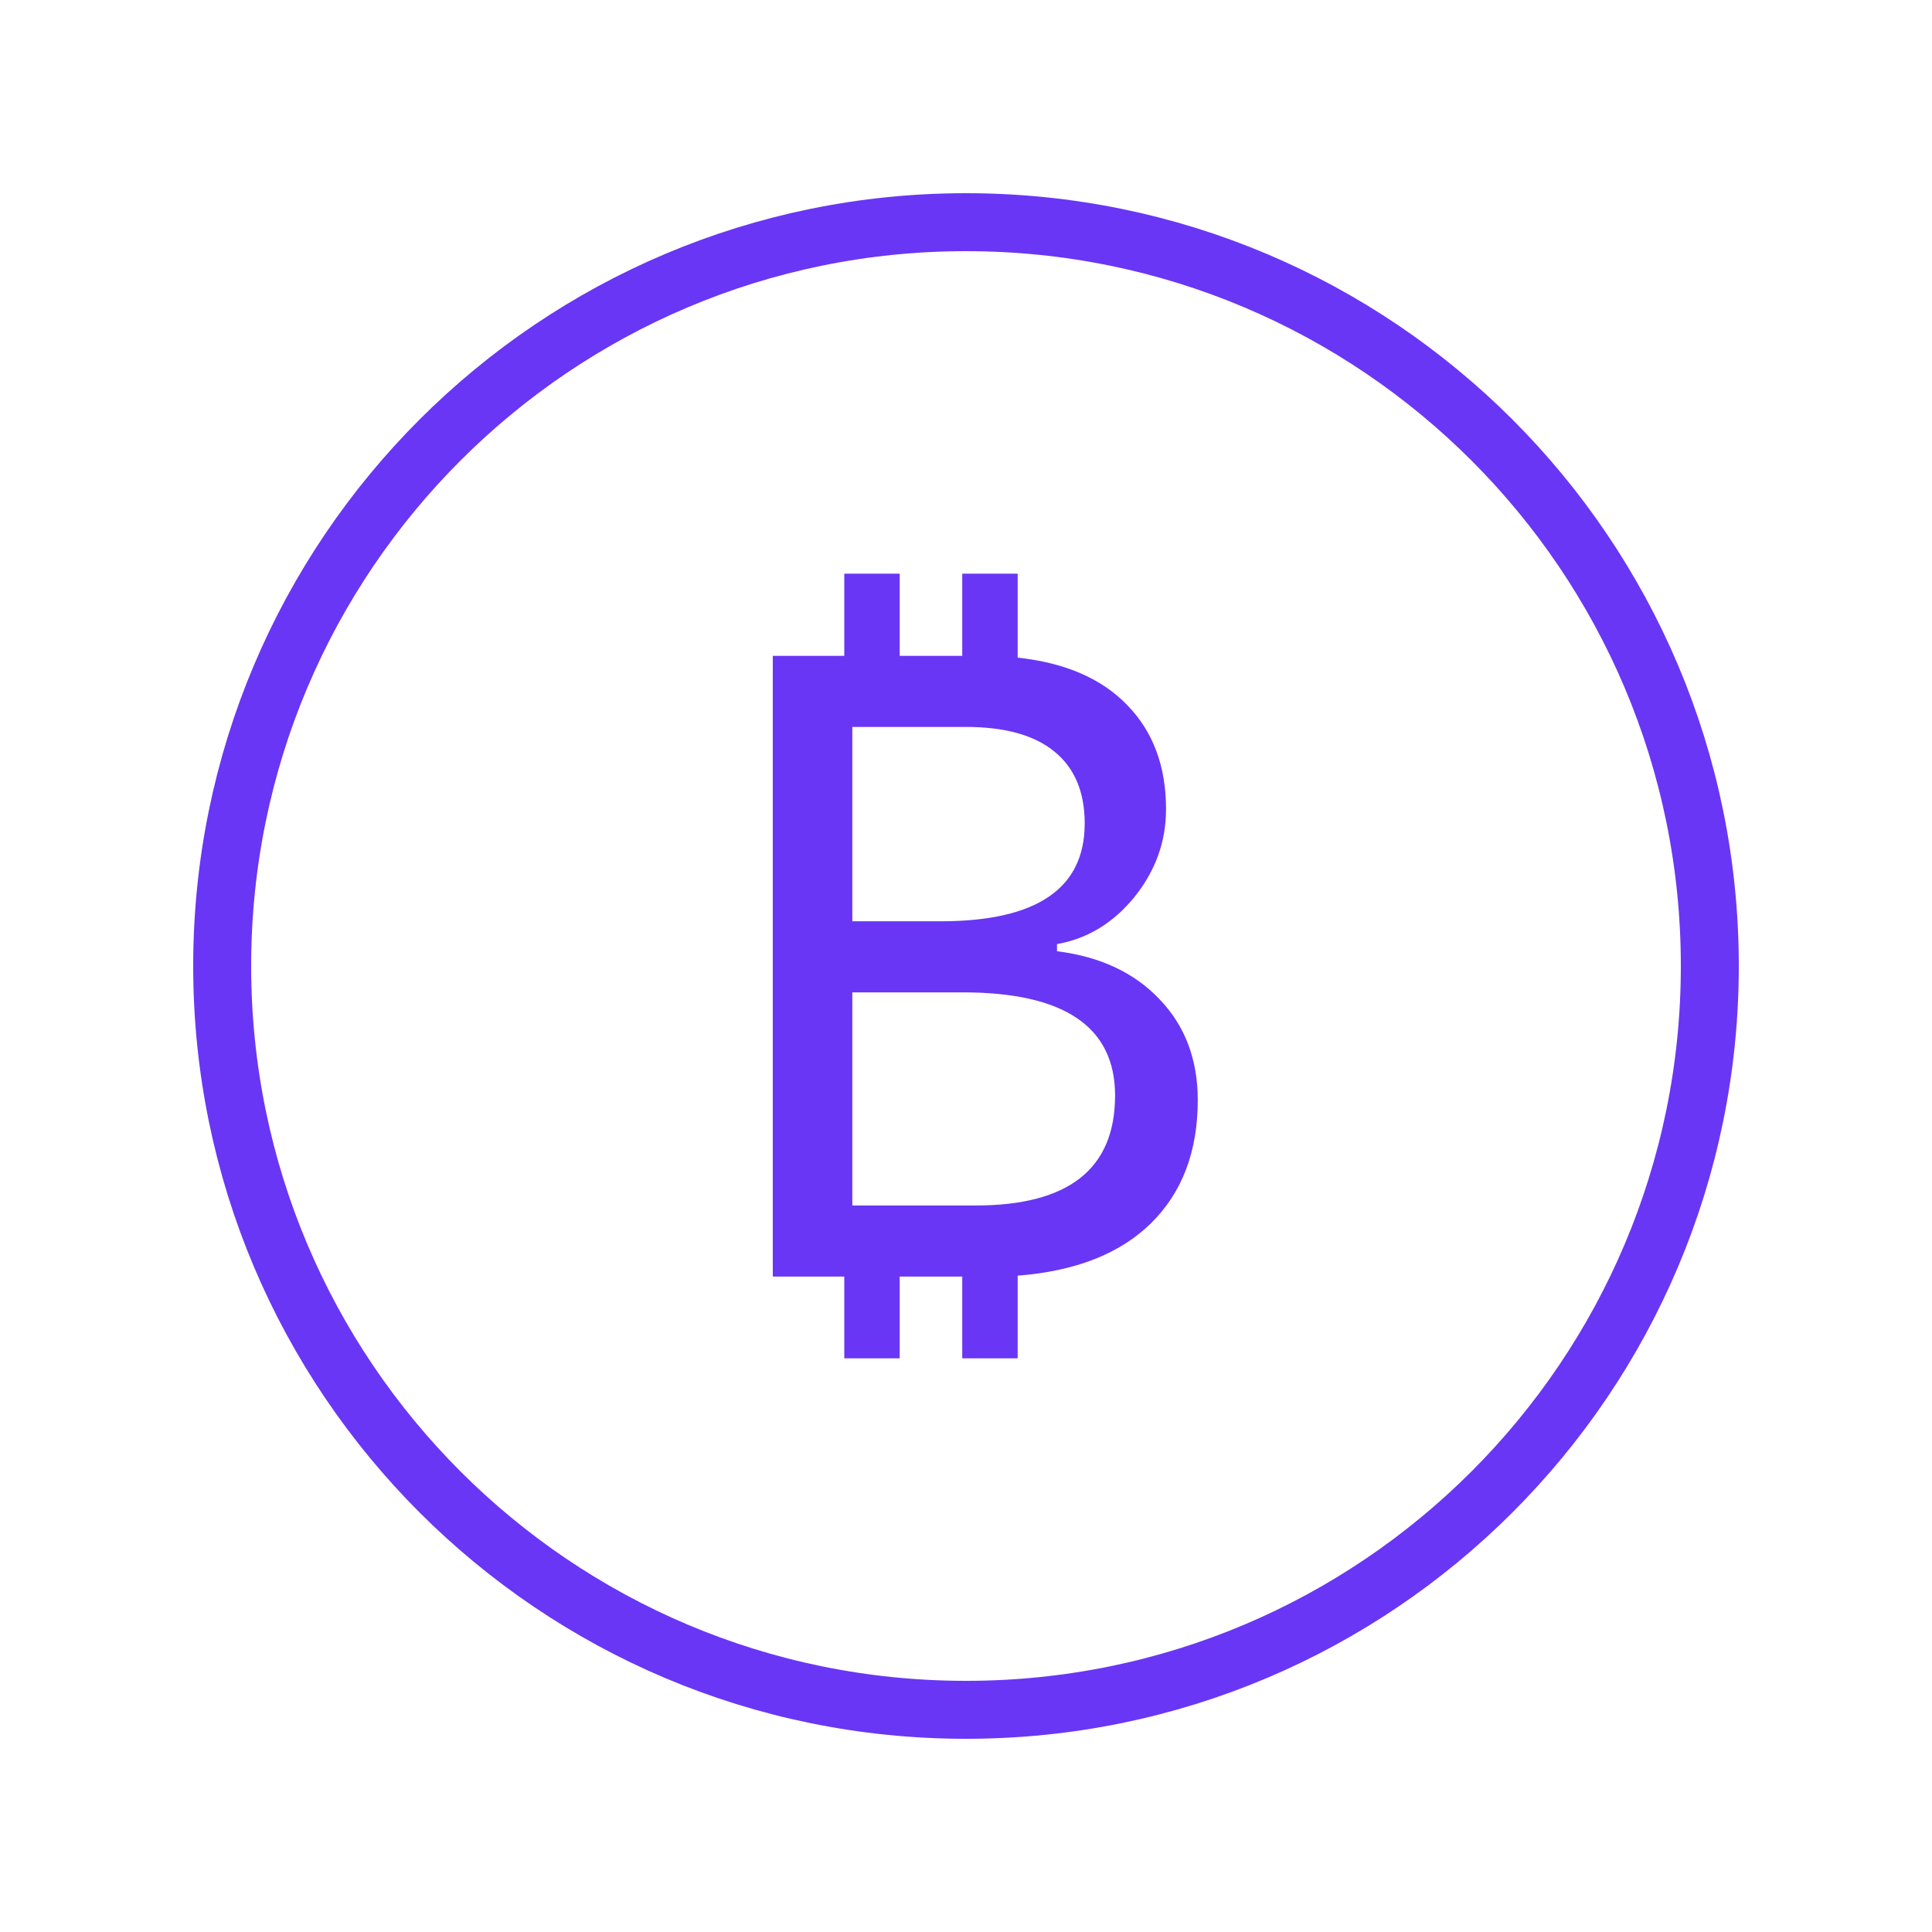
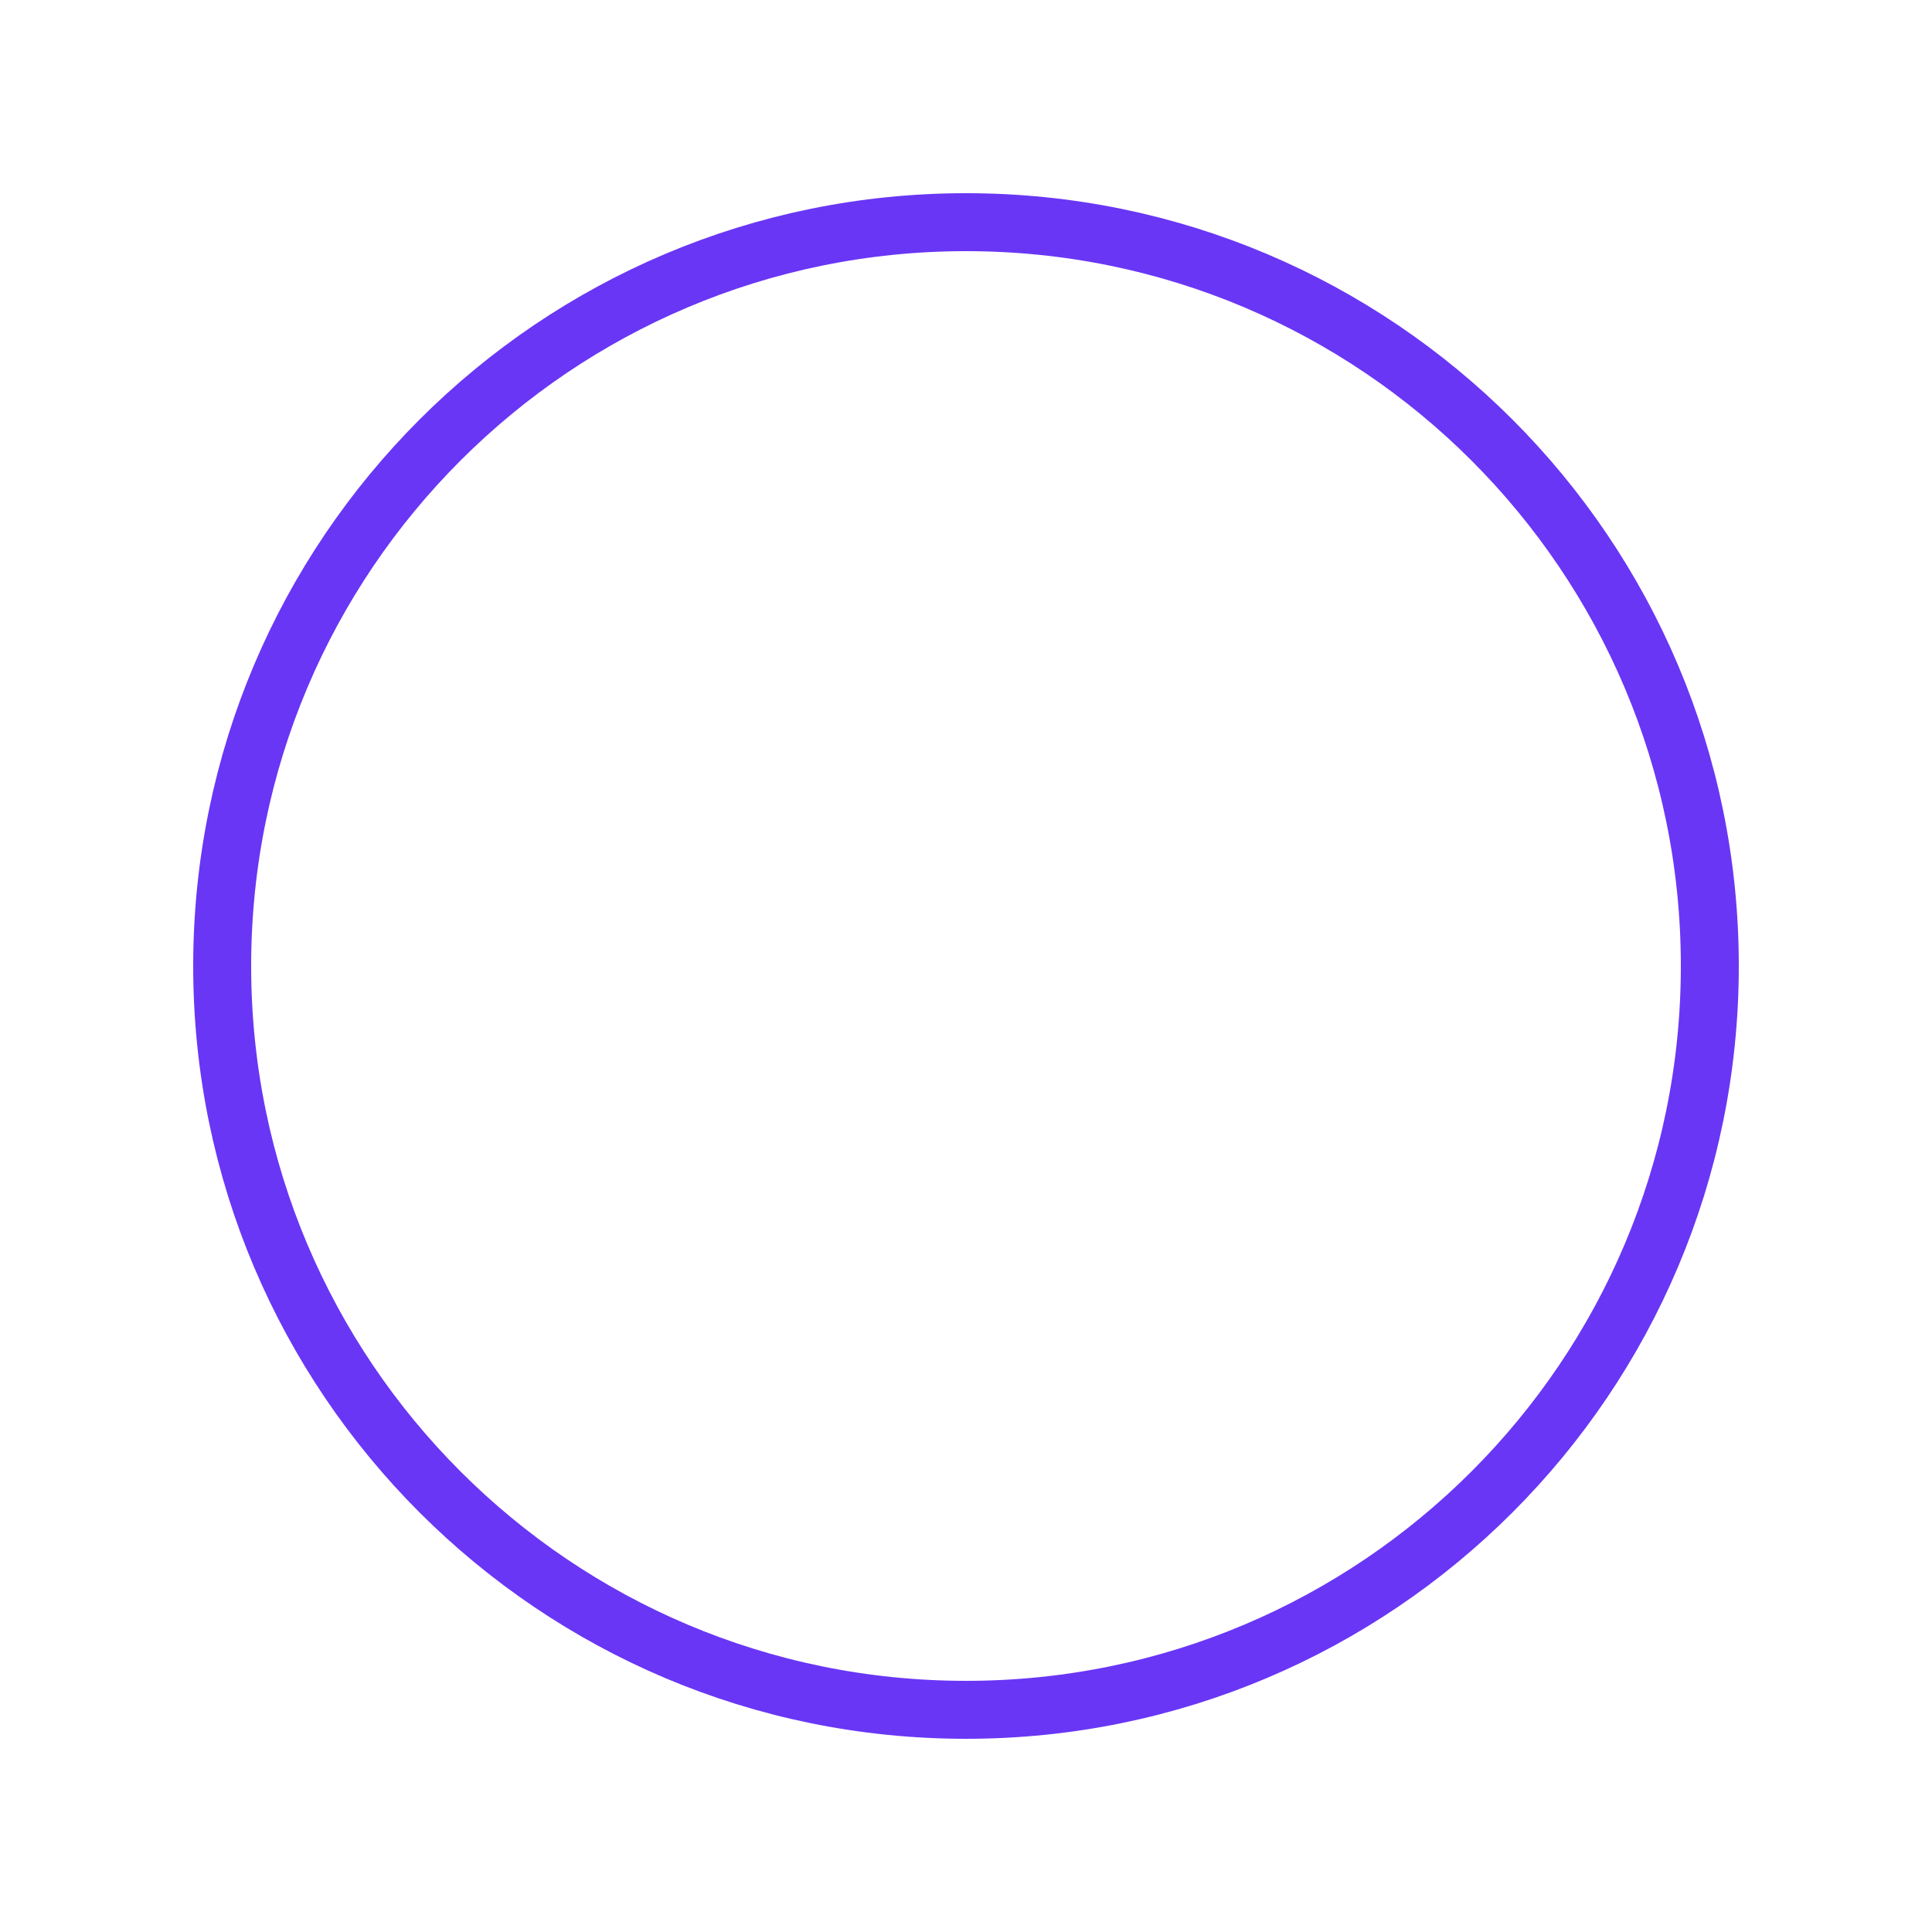
<svg xmlns="http://www.w3.org/2000/svg" width="50" height="50" viewBox="0 0 50 50" fill="none">
-   <path d="M22.058 31.198H25.25C27.656 31.198 28.858 30.25 28.858 28.353C28.858 26.573 27.544 25.682 24.915 25.682H22.058V31.198ZM22.058 23.843H24.337C26.827 23.843 28.072 22.999 28.072 21.311C28.072 20.494 27.81 19.873 27.286 19.449C26.769 19.025 26.006 18.813 24.996 18.813H22.058V23.843ZM27.355 24.433V24.618C28.473 24.757 29.36 25.173 30.015 25.867C30.67 26.553 30.998 27.421 30.998 28.469C30.998 29.803 30.593 30.867 29.784 31.661C28.982 32.447 27.833 32.898 26.337 33.014V35.153H24.903V33.037H23.284V35.153H21.85V33.037H20V16.974H21.85V14.846H23.284V16.974H24.903V14.846H26.337V17.02C27.563 17.151 28.508 17.56 29.171 18.246C29.841 18.932 30.177 19.83 30.177 20.941C30.177 21.781 29.903 22.54 29.356 23.219C28.808 23.89 28.141 24.294 27.355 24.433Z" fill="#6936f5" />
  <path d="M44.25 25C44.25 35.632 35.632 44.25 25 44.25C14.368 44.25 5.75 35.632 5.75 25C5.75 14.368 14.368 5.75 25 5.75C35.632 5.75 44.25 14.368 44.25 25Z" stroke="#6936f5" stroke-width="1.5" />
</svg>